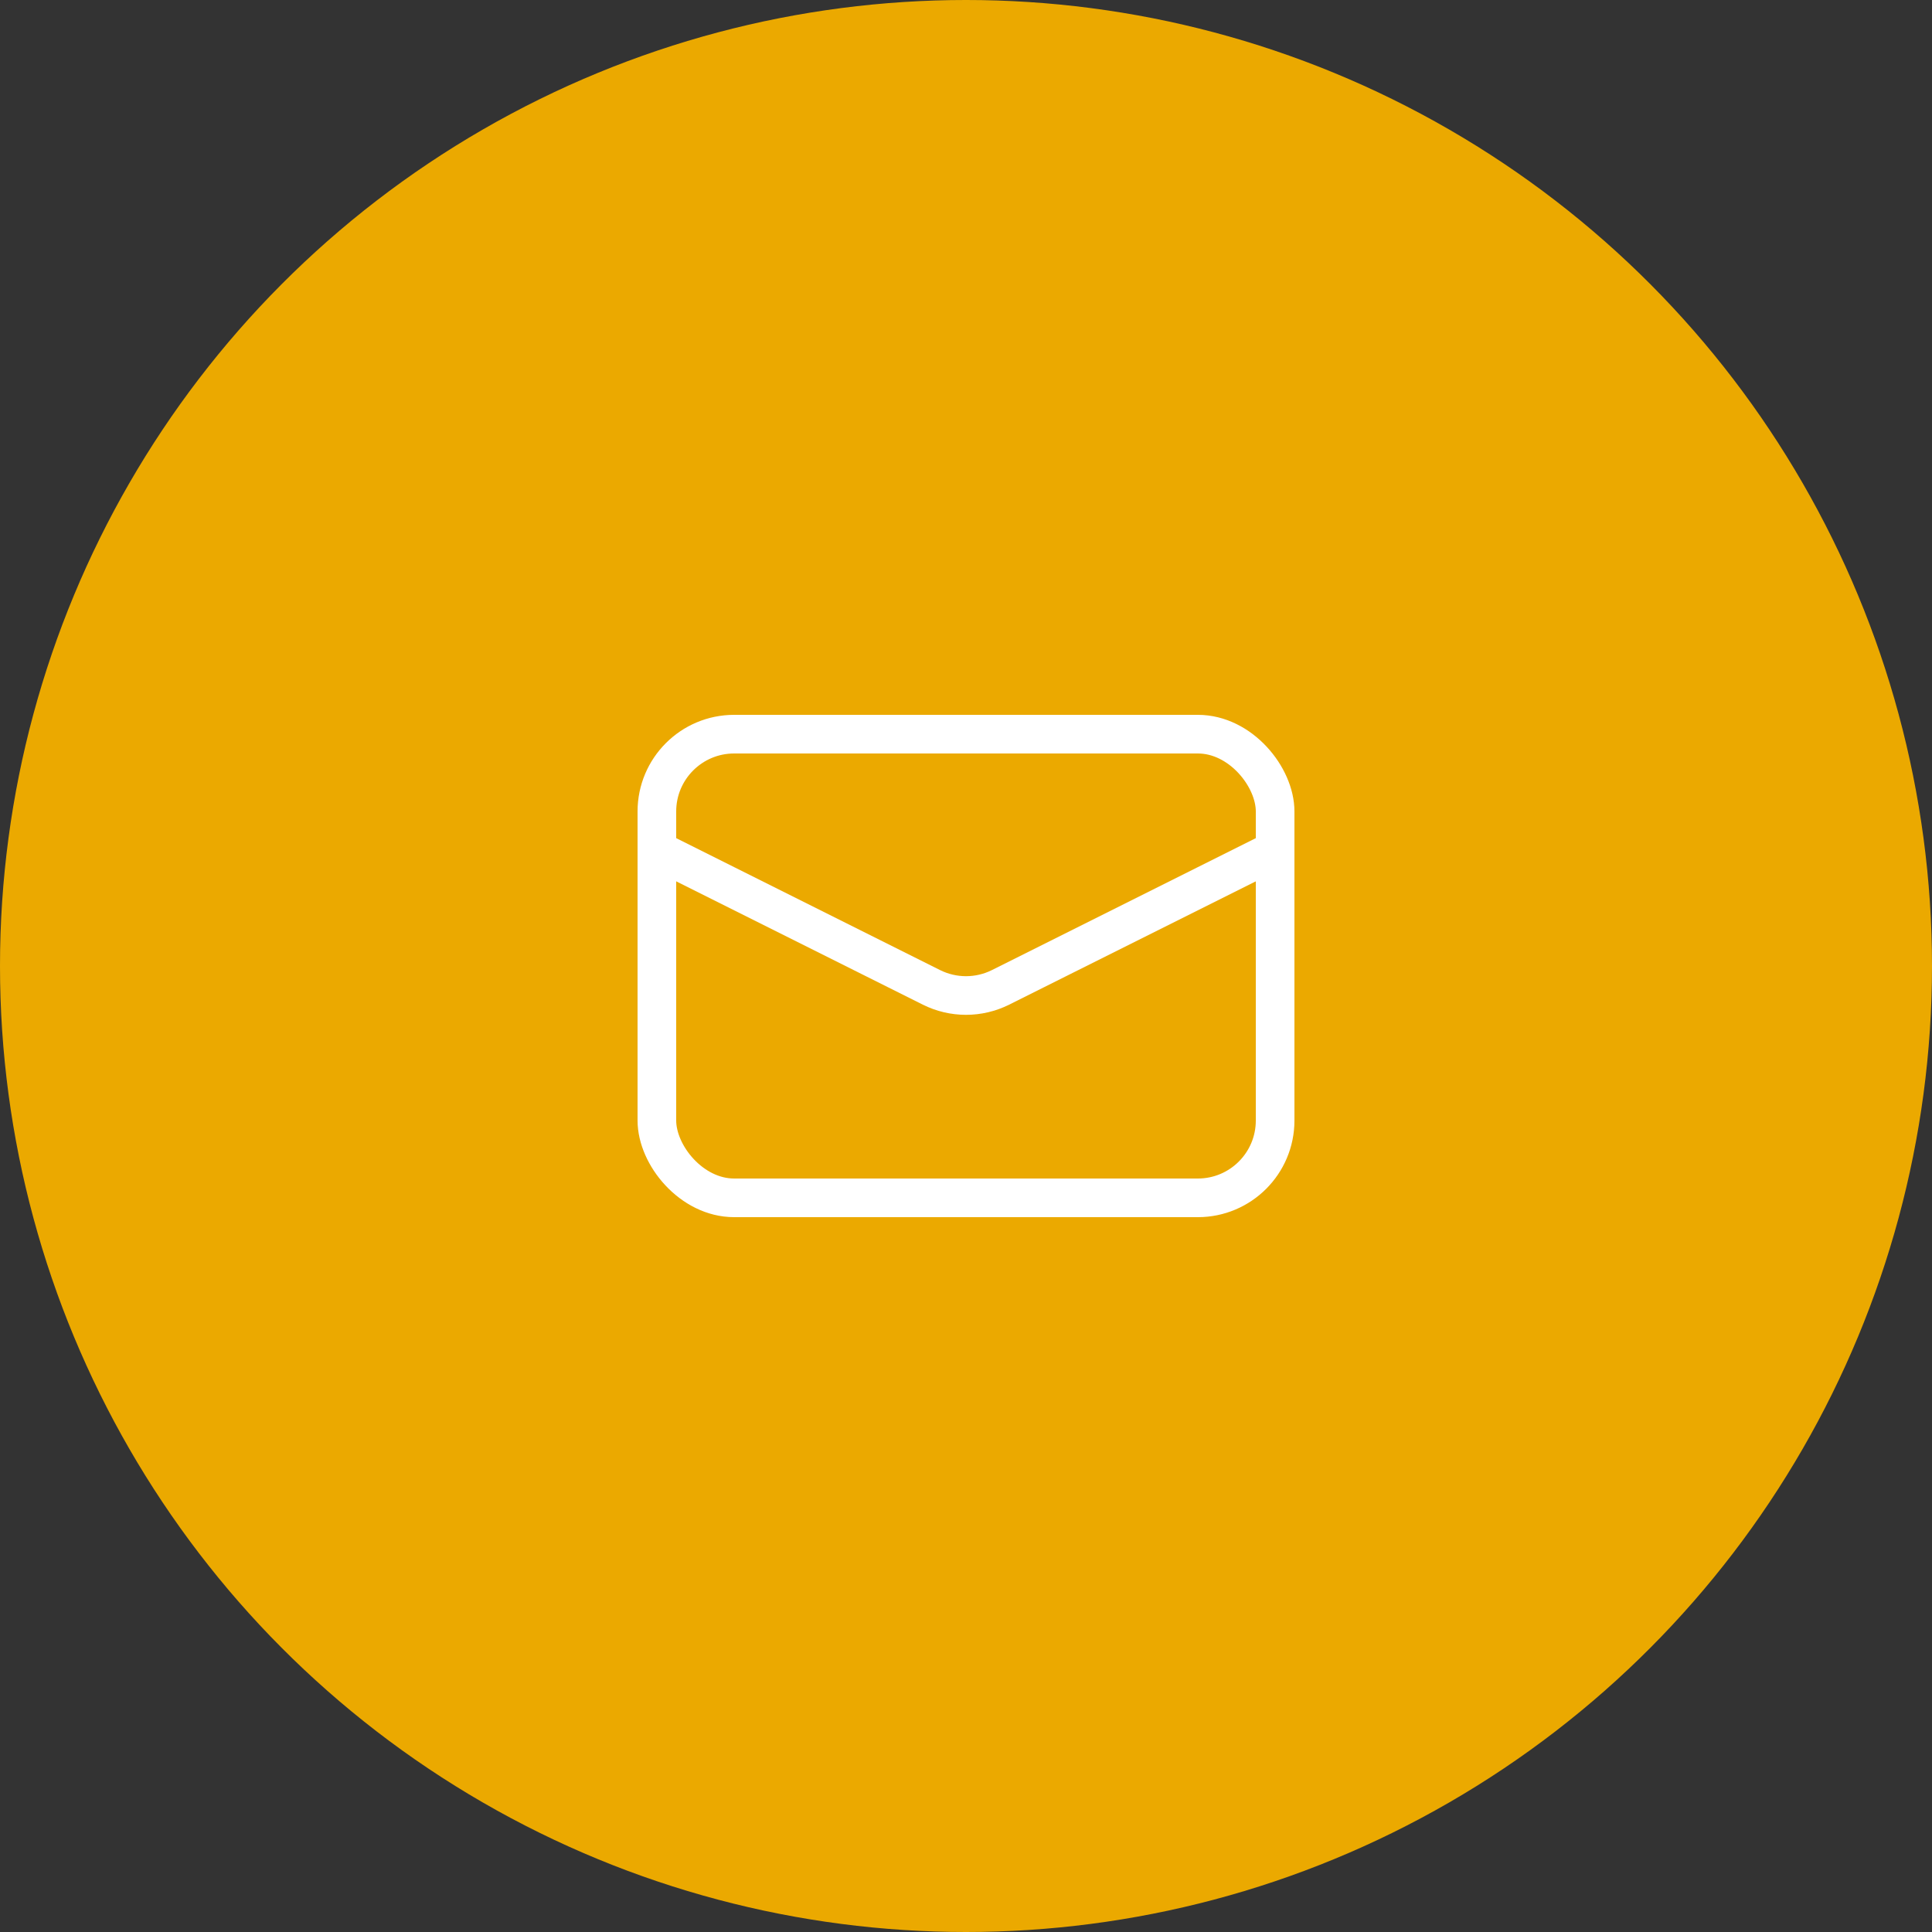
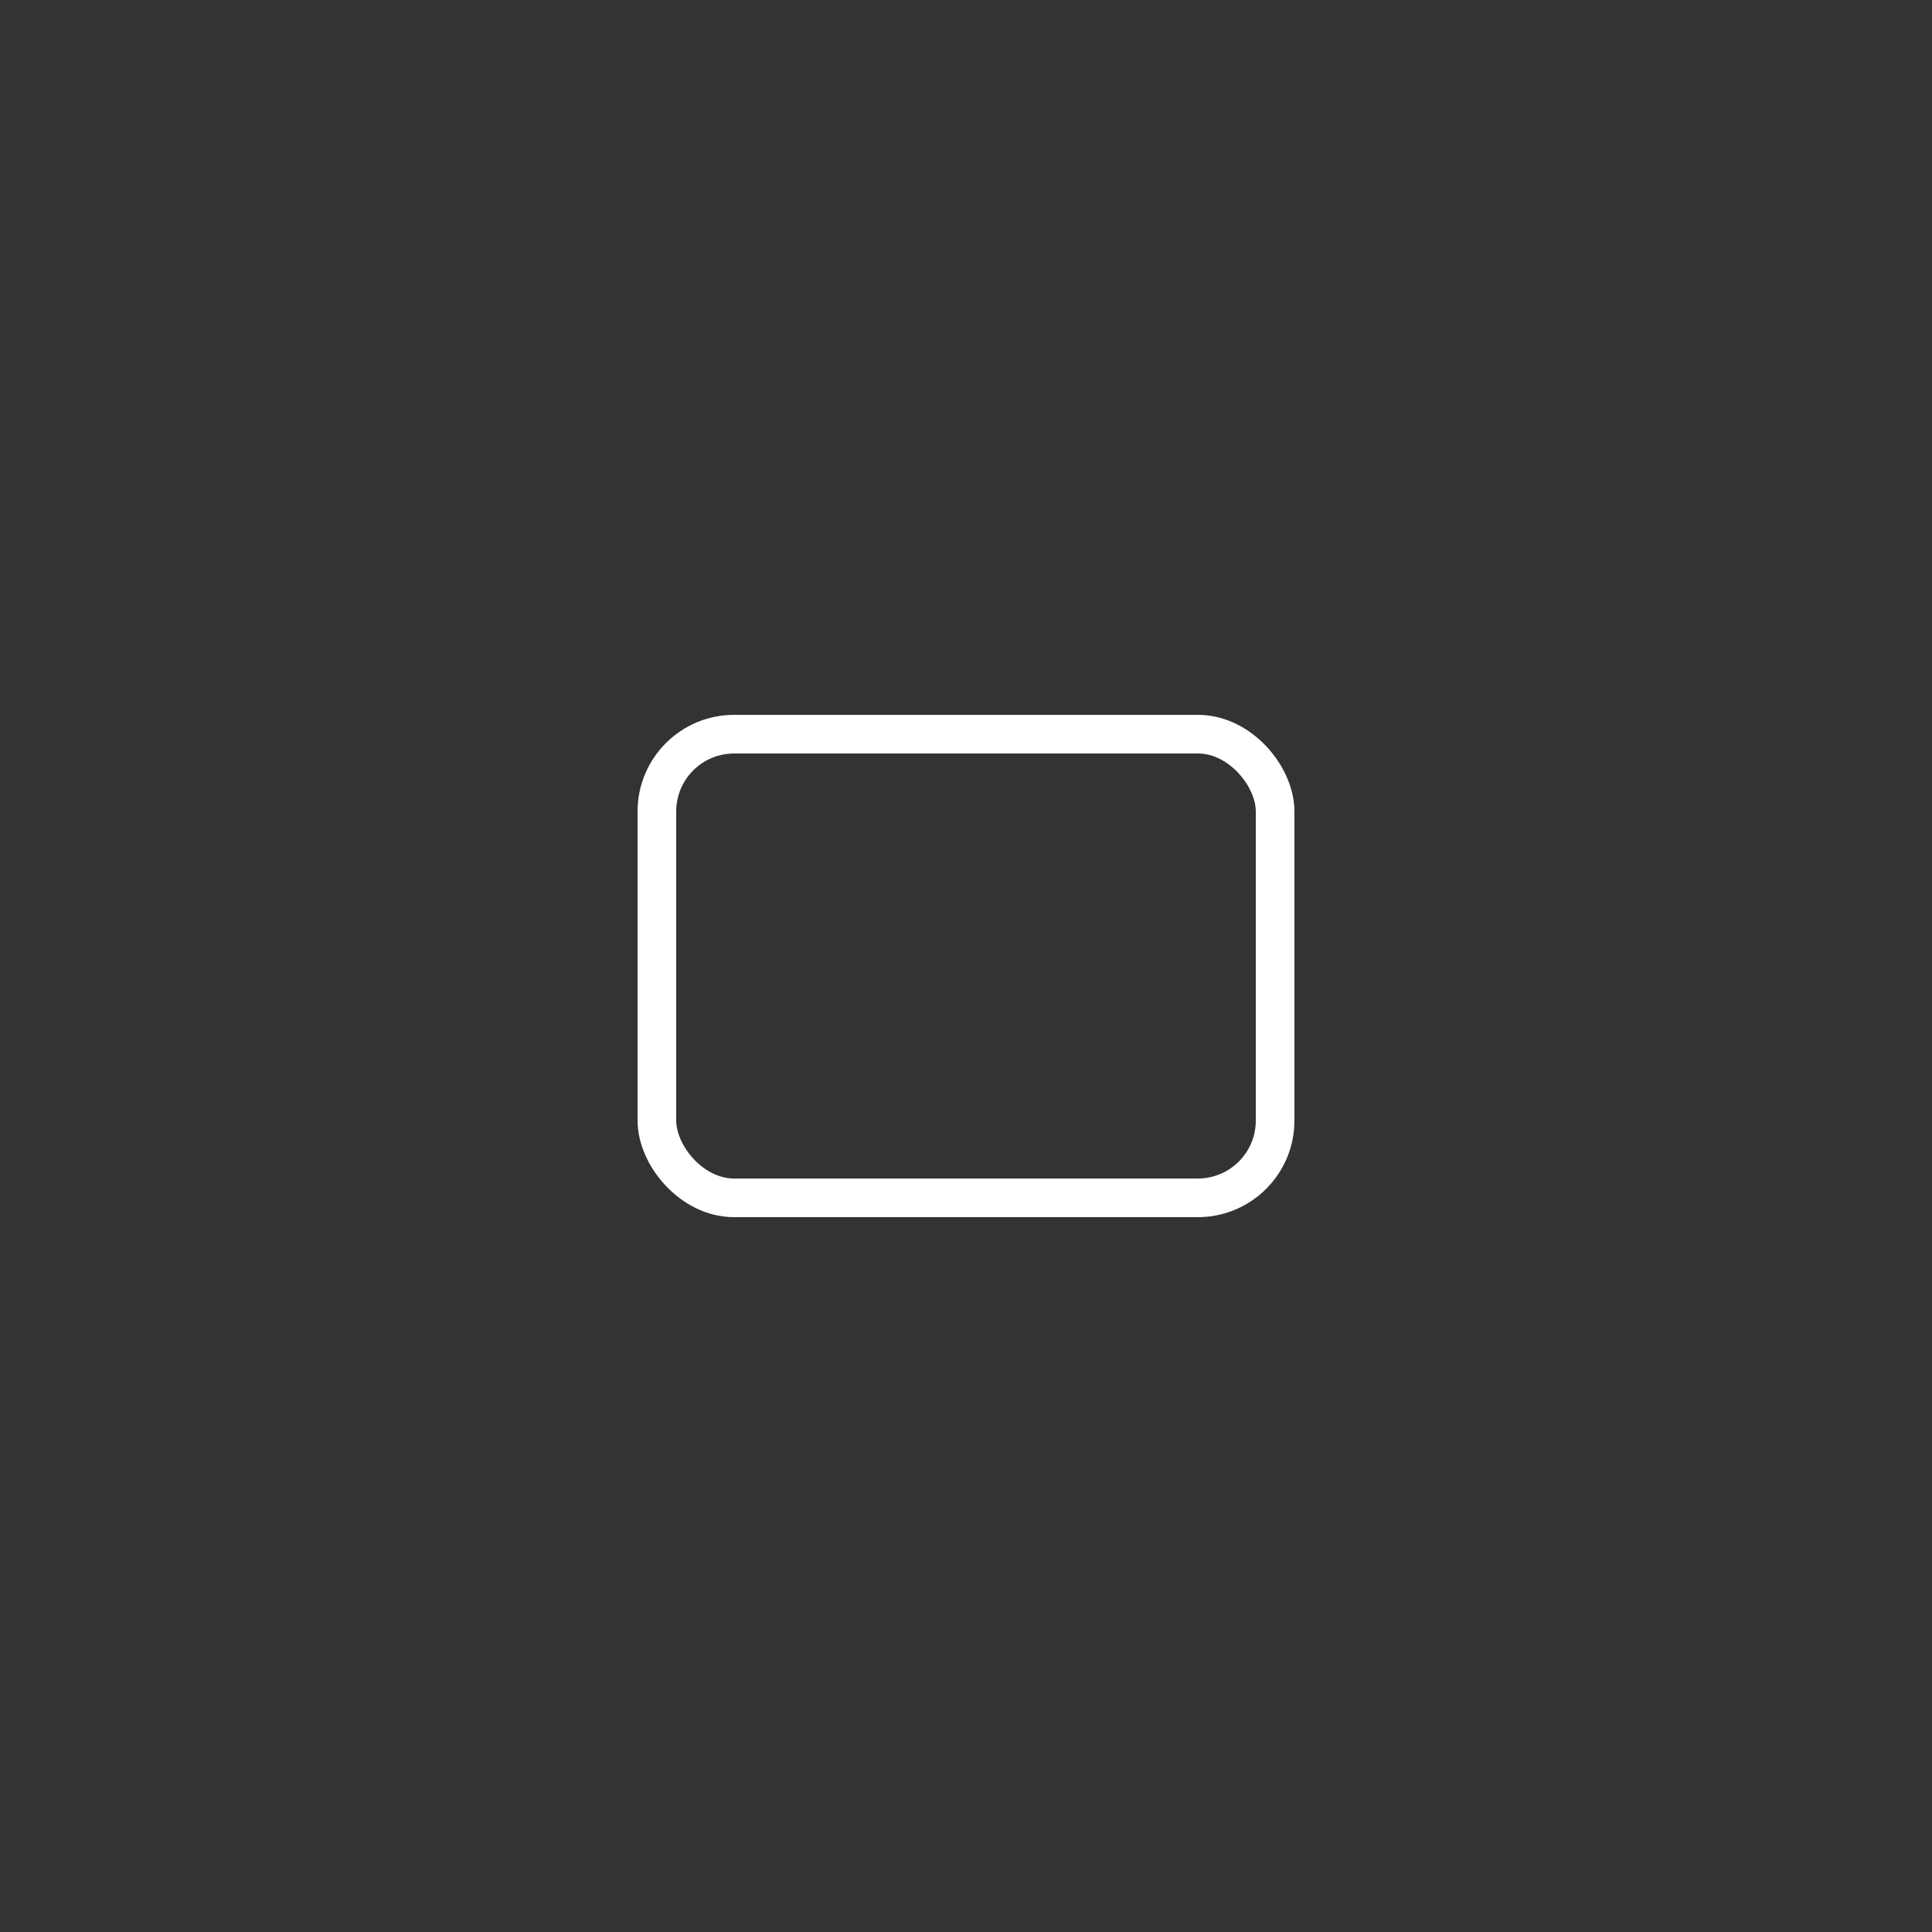
<svg xmlns="http://www.w3.org/2000/svg" width="50" height="50" viewBox="0 0 50 50" fill="none">
  <rect x="0" y="0" width="50" height="50" fill="#333333" stroke="none" />
-   <circle cx="25" cy="25" r="25" fill="#EBA900" />
  <rect x="17" y="19" width="16" height="12" rx="2" stroke="white" />
-   <path d="M17 22L24.106 25.553C24.669 25.834 25.331 25.834 25.894 25.553L33 22" stroke="white" />
</svg>